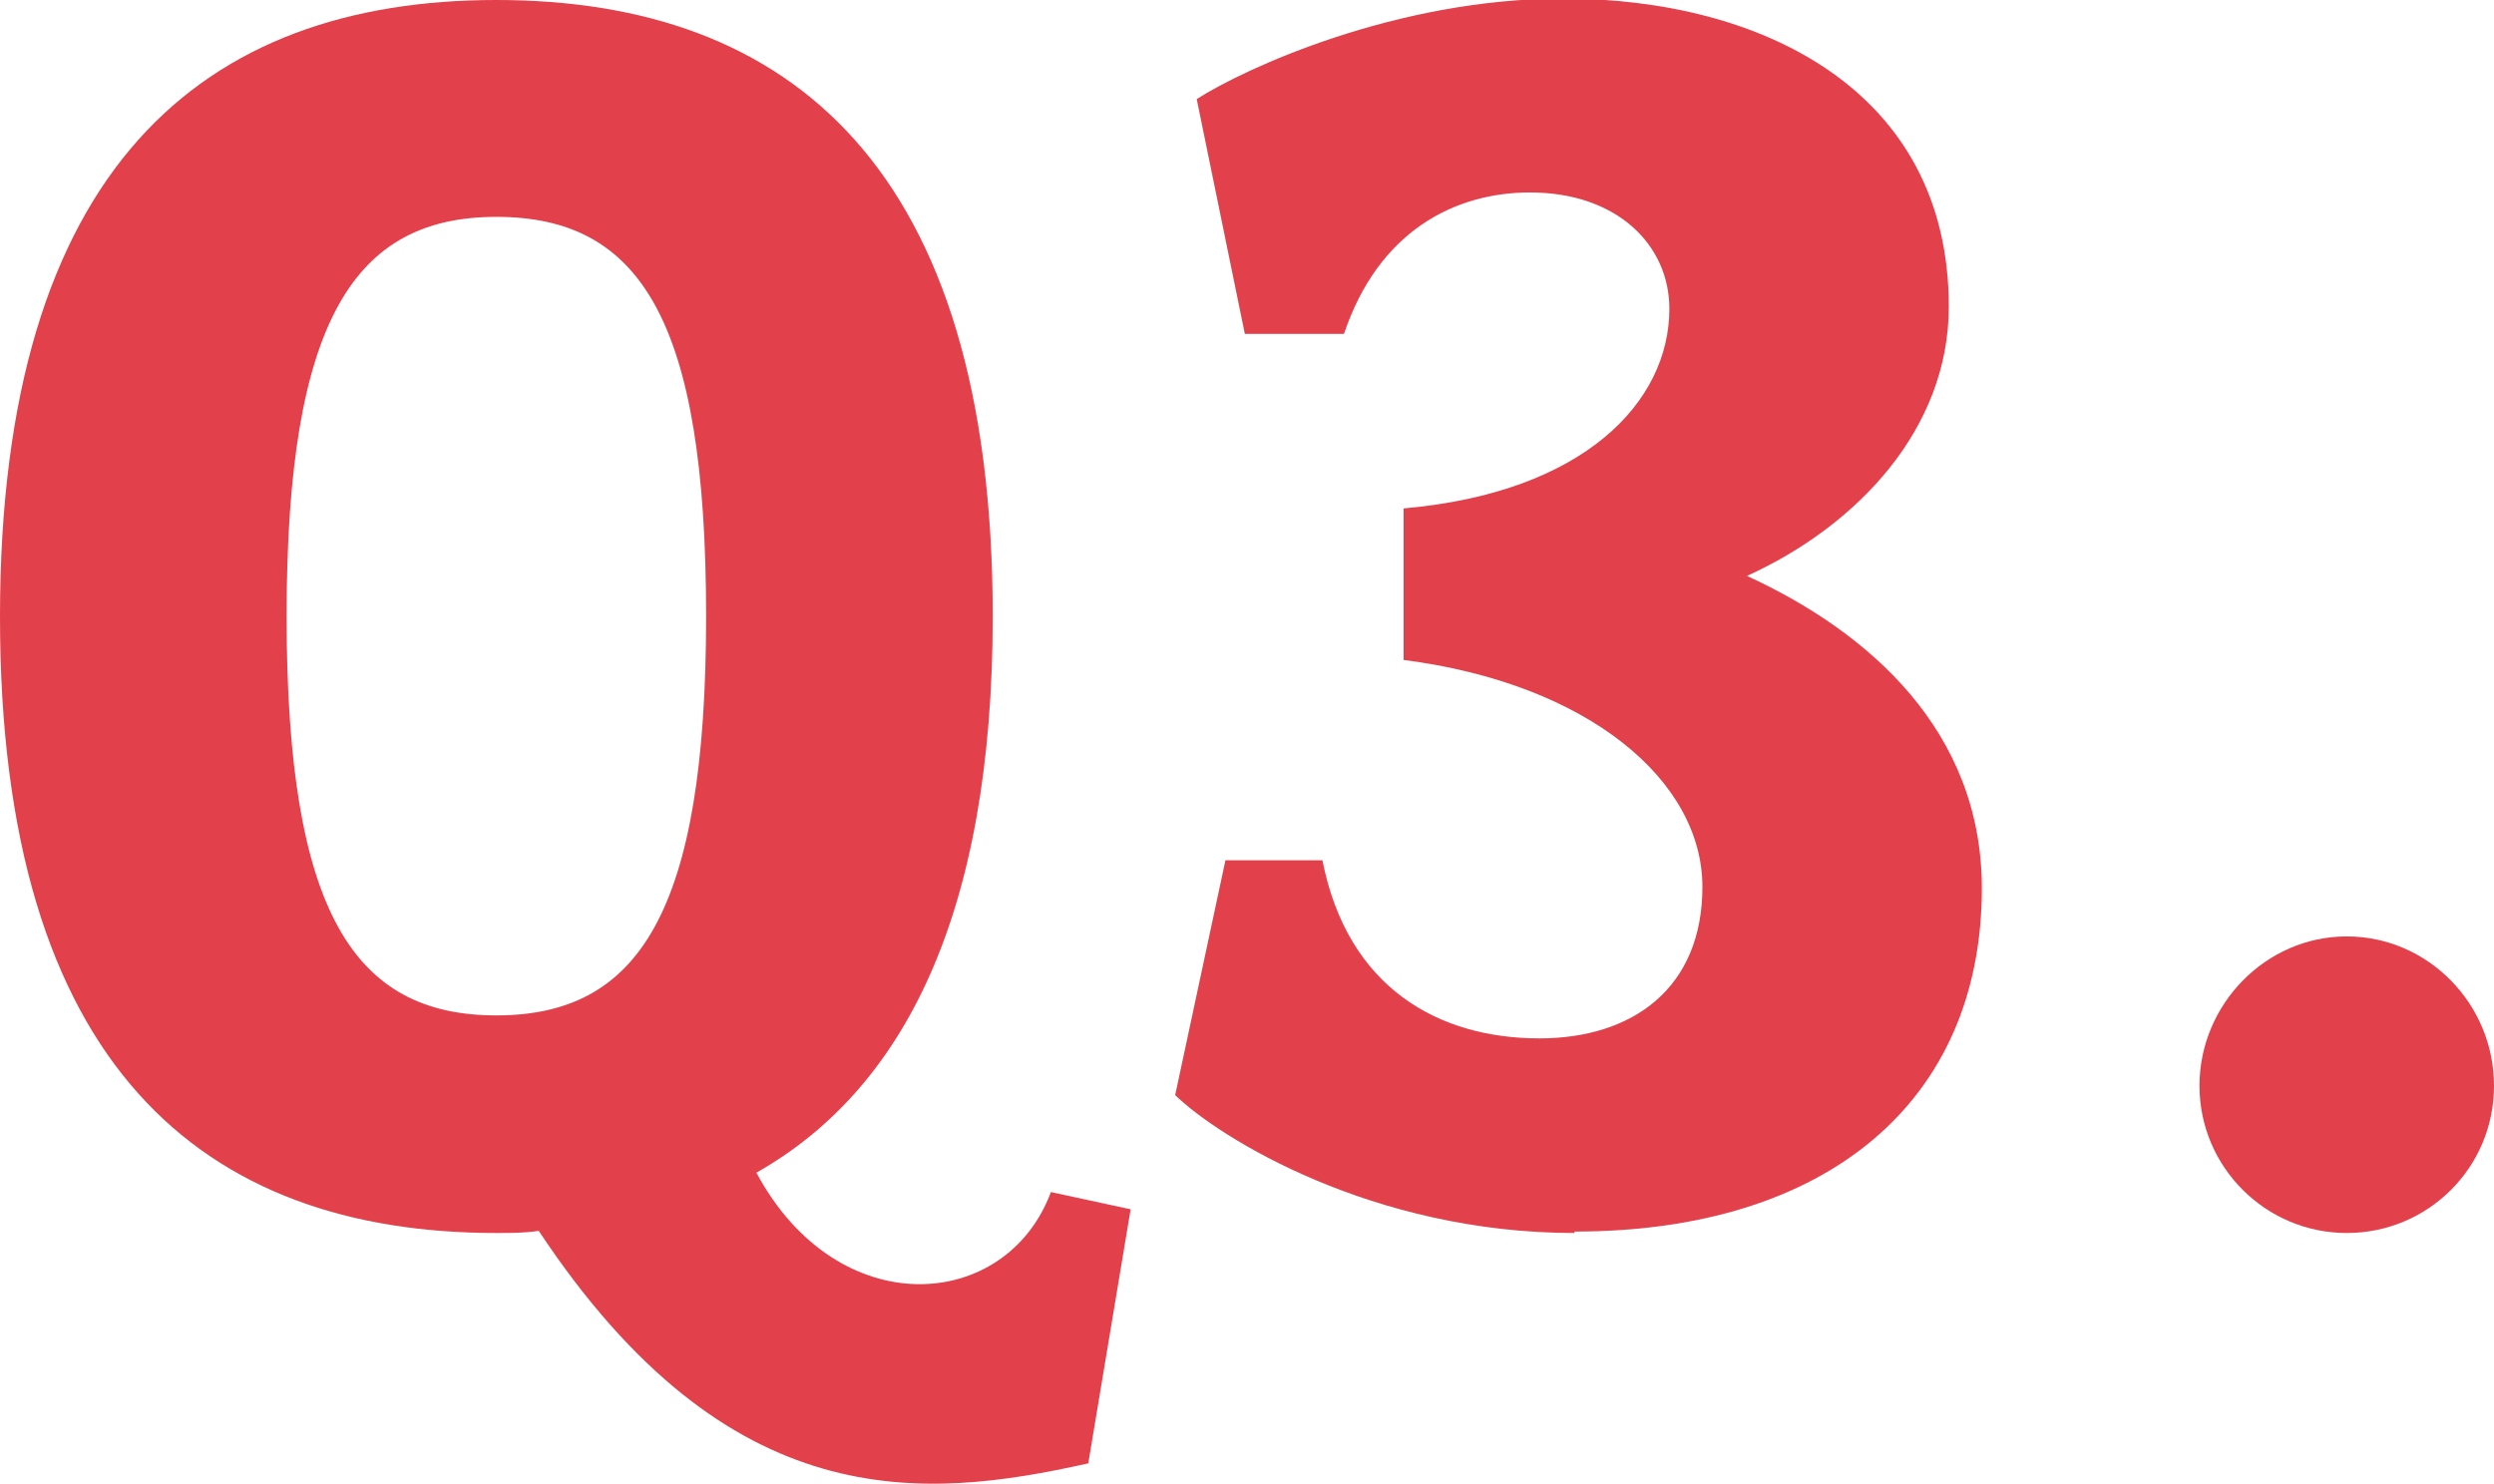
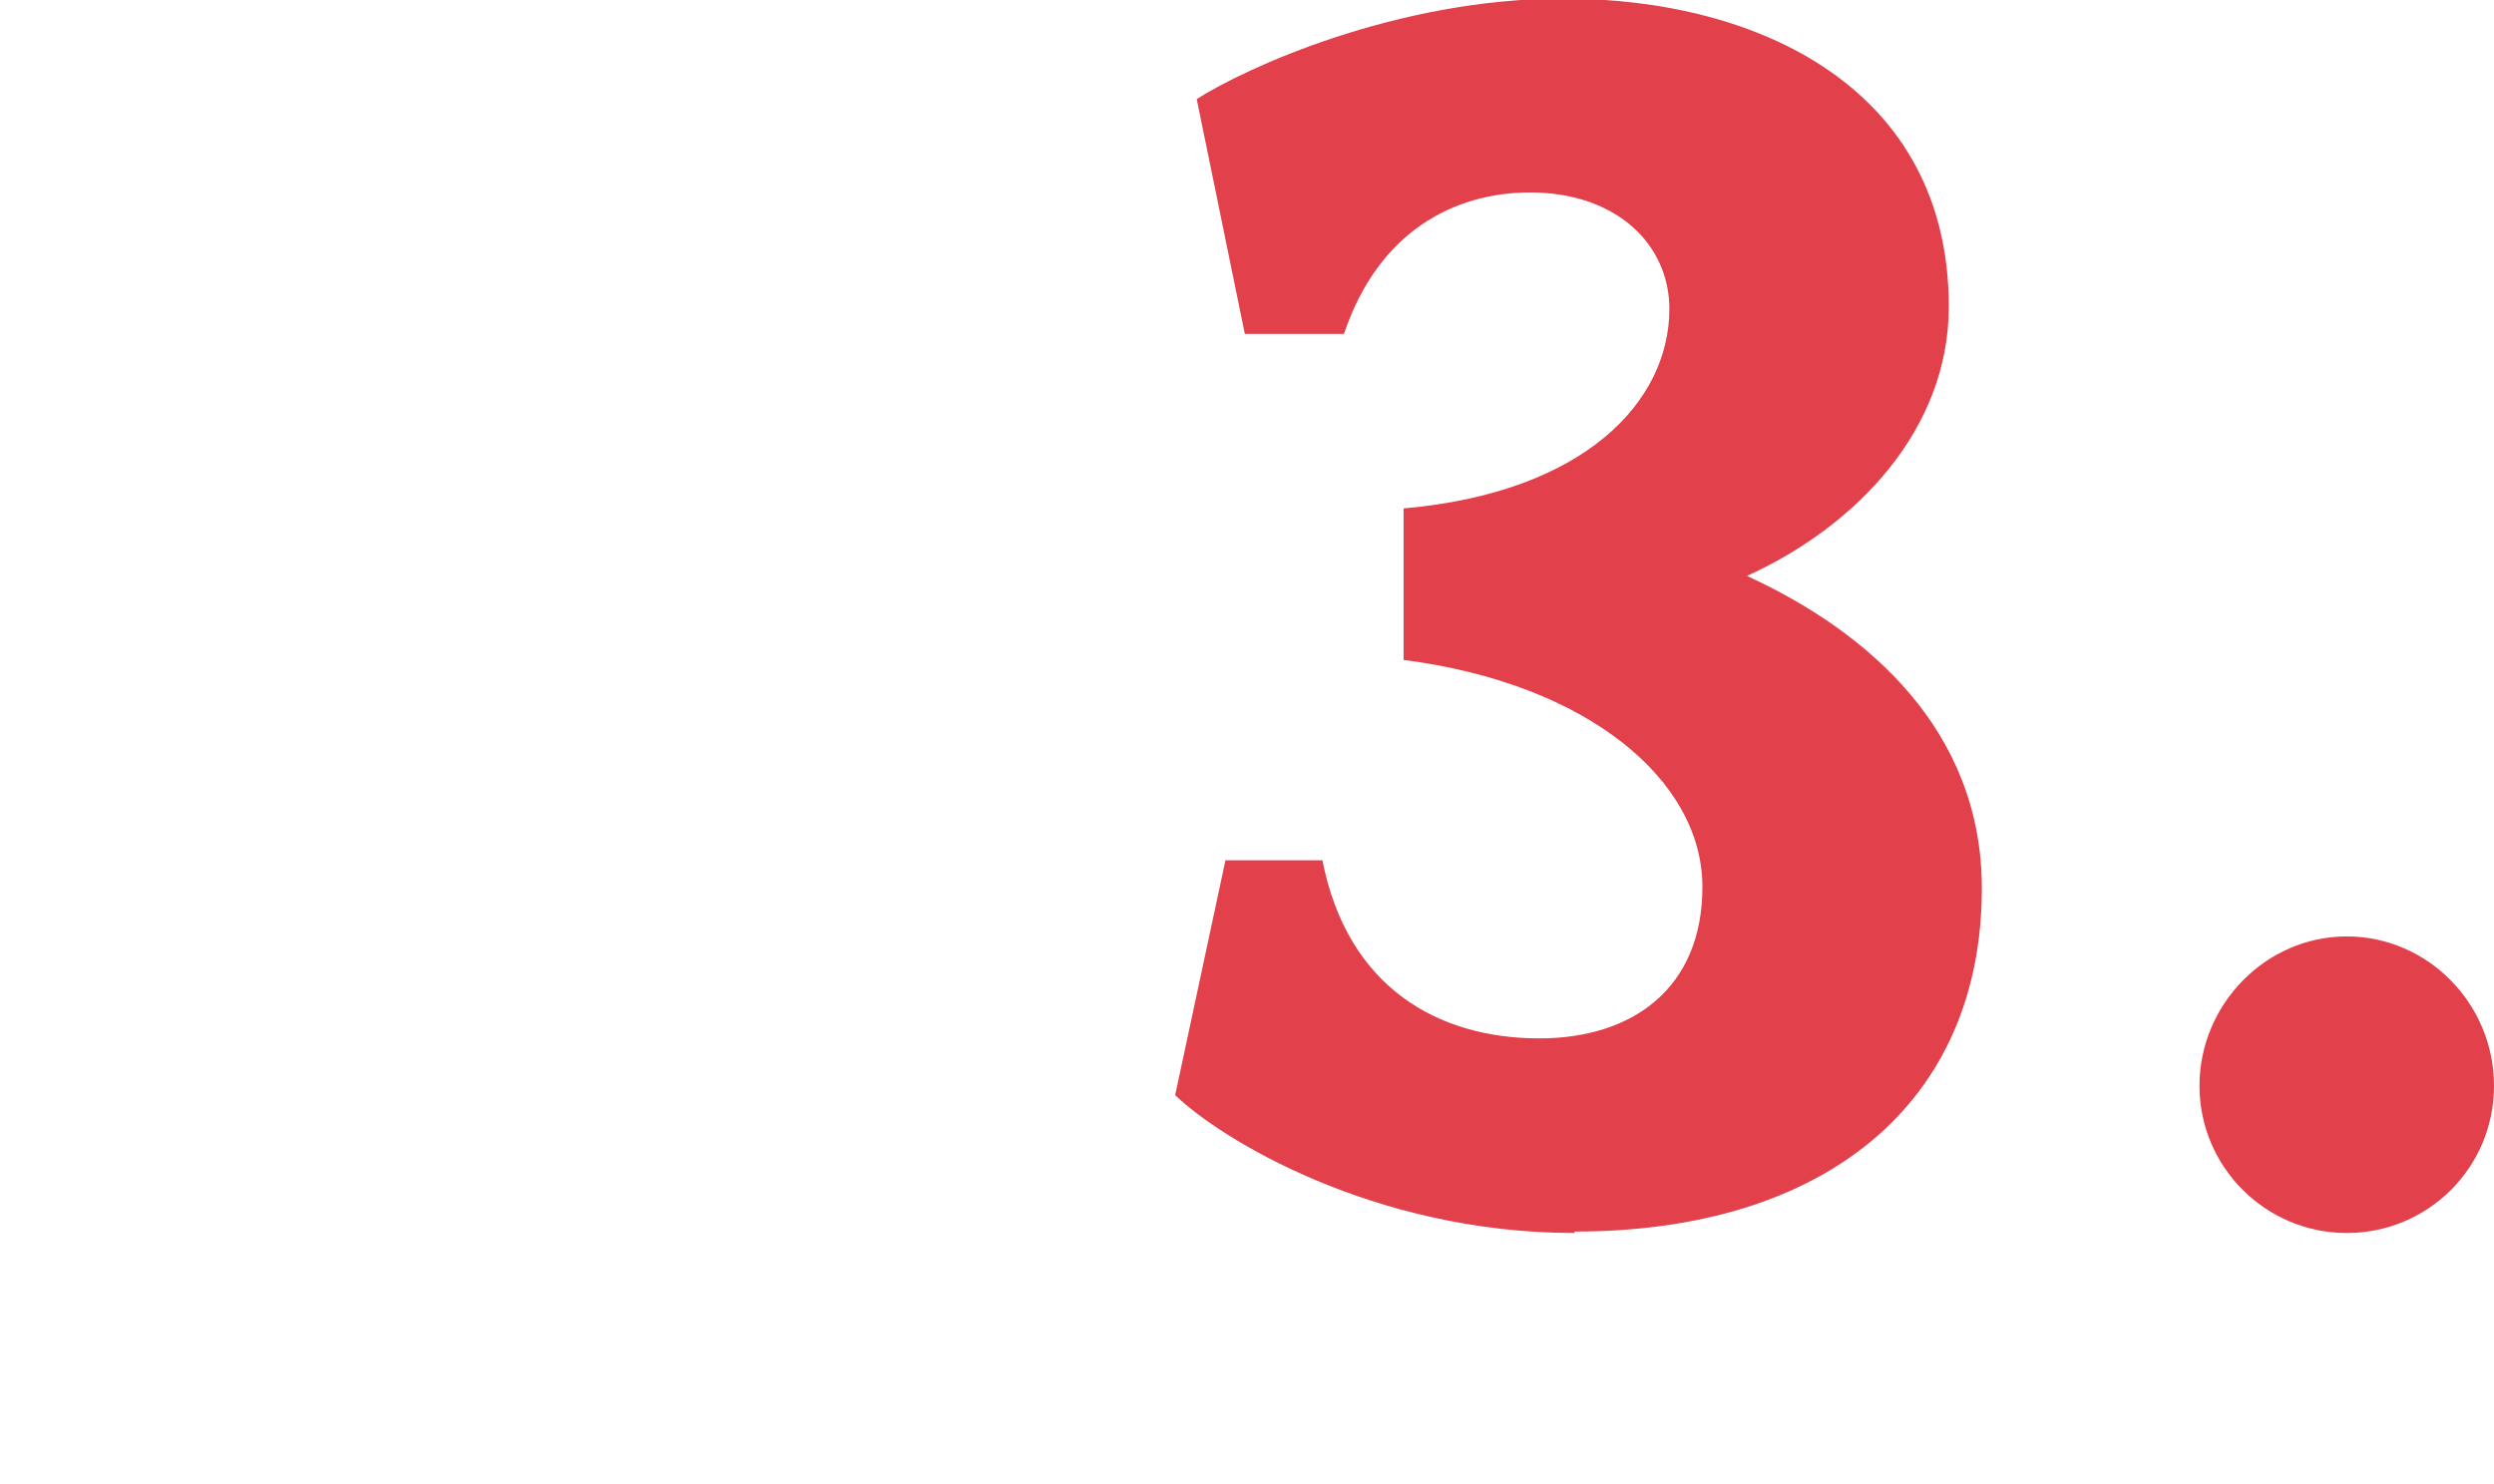
<svg xmlns="http://www.w3.org/2000/svg" id="_レイヤー_2" data-name="レイヤー 2" viewBox="0 0 34.72 20.66">
  <defs>
    <style>
      .cls-1 {
        fill: #e2404b;
        stroke-width: 0px;
      }
    </style>
  </defs>
  <g id="_文字" data-name="文字">
    <g>
-       <path class="cls-1" d="M15.14,20.38c-2.29.51-4.99.76-7.64-3.24-.19.03-.38.03-.59.03-4.08,0-6.91-2.32-6.91-8.58S2.83,0,6.91,0s6.91,2.32,6.91,8.58c0,4.16-1.24,6.59-3.29,7.75,1.13,2.11,3.48,1.94,4.1.27l1.11.24-.59,3.54ZM6.91,3.02c-1.97,0-2.92,1.43-2.92,5.56s.94,5.56,2.92,5.56,2.92-1.43,2.92-5.56-.92-5.56-2.92-5.56Z" />
      <path class="cls-1" d="M21.92,17.17c-2.81,0-4.94-1.32-5.56-1.92l.7-3.27h1.35c.35,1.78,1.62,2.48,3.02,2.48,1.3,0,2.27-.7,2.27-2.11,0-1.48-1.59-2.83-4.16-3.16v-2.11c2.51-.22,3.7-1.48,3.7-2.78,0-.89-.73-1.62-1.94-1.62-1.05,0-2.11.54-2.59,1.97h-1.38l-.67-3.27c.67-.43,2.78-1.4,5.1-1.4,2.75,0,5.37,1.27,5.37,4.29,0,1.7-1.27,3.05-2.81,3.75,1.7.78,3.27,2.16,3.27,4.35,0,2.97-2.16,4.78-5.67,4.78Z" />
      <path class="cls-1" d="M32.67,17.17c-1.13,0-2.05-.92-2.05-2.05s.92-2.08,2.05-2.08,2.05.94,2.05,2.08-.92,2.05-2.05,2.05Z" />
    </g>
  </g>
</svg>